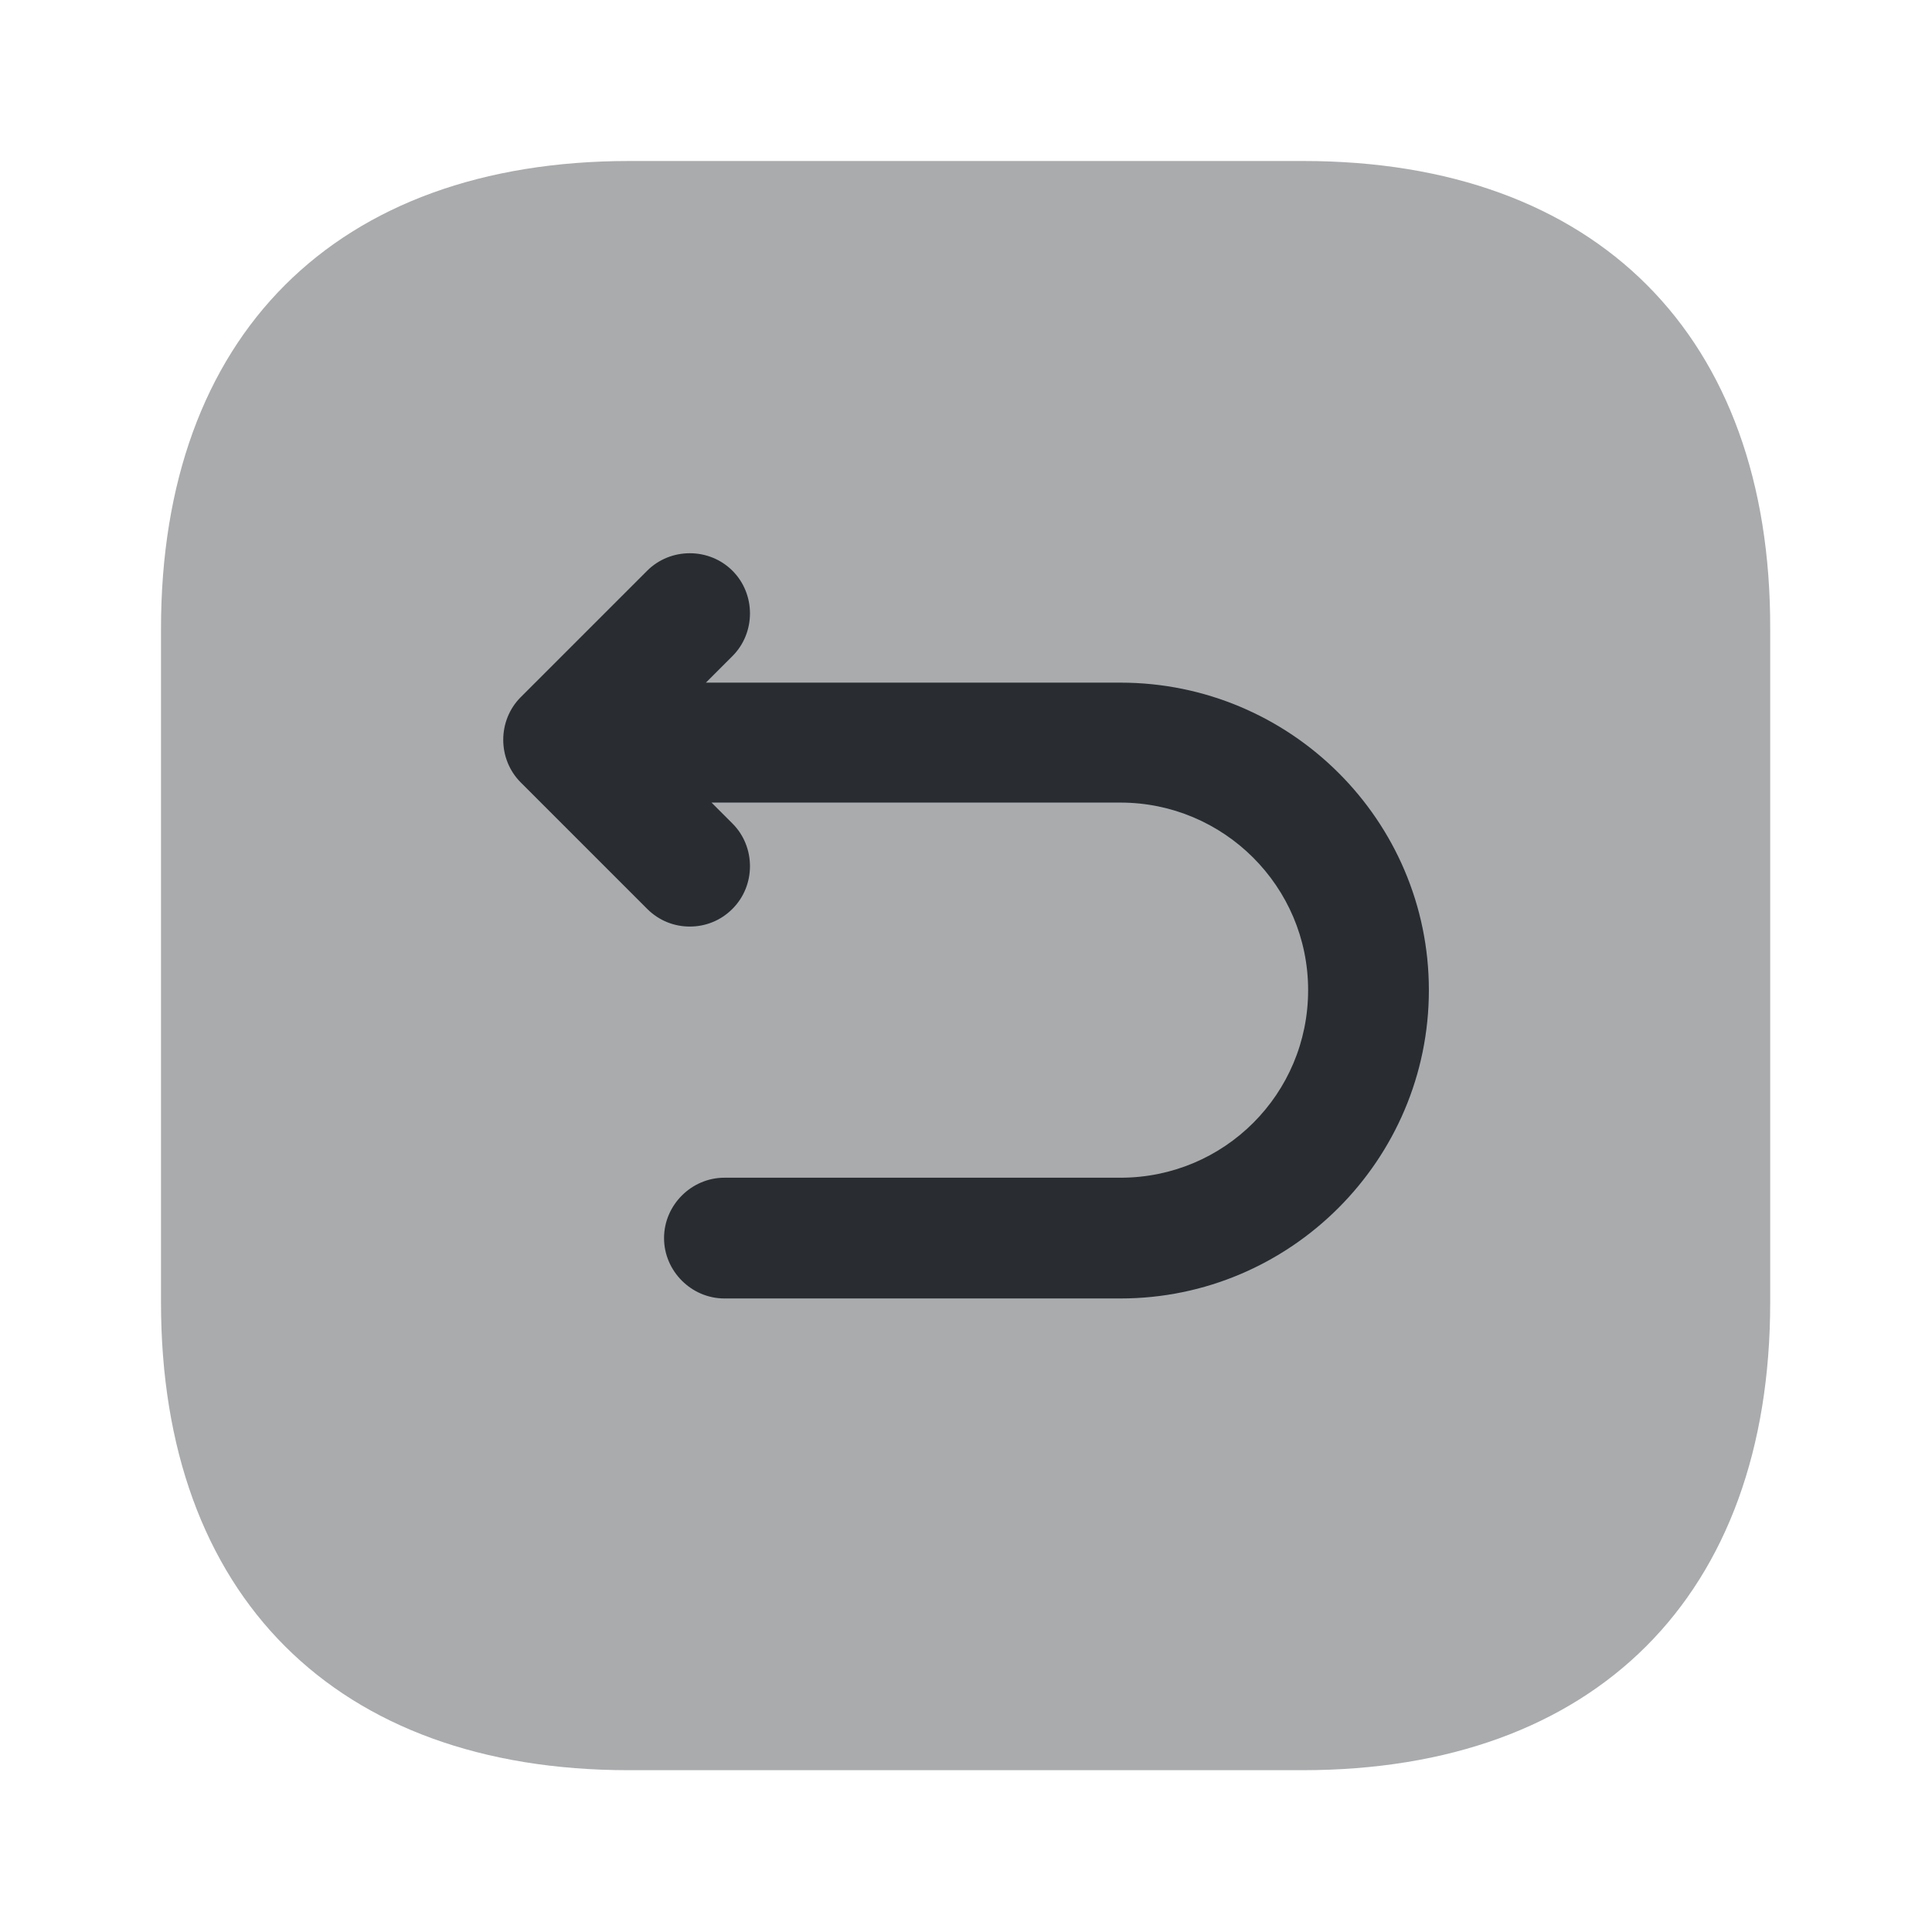
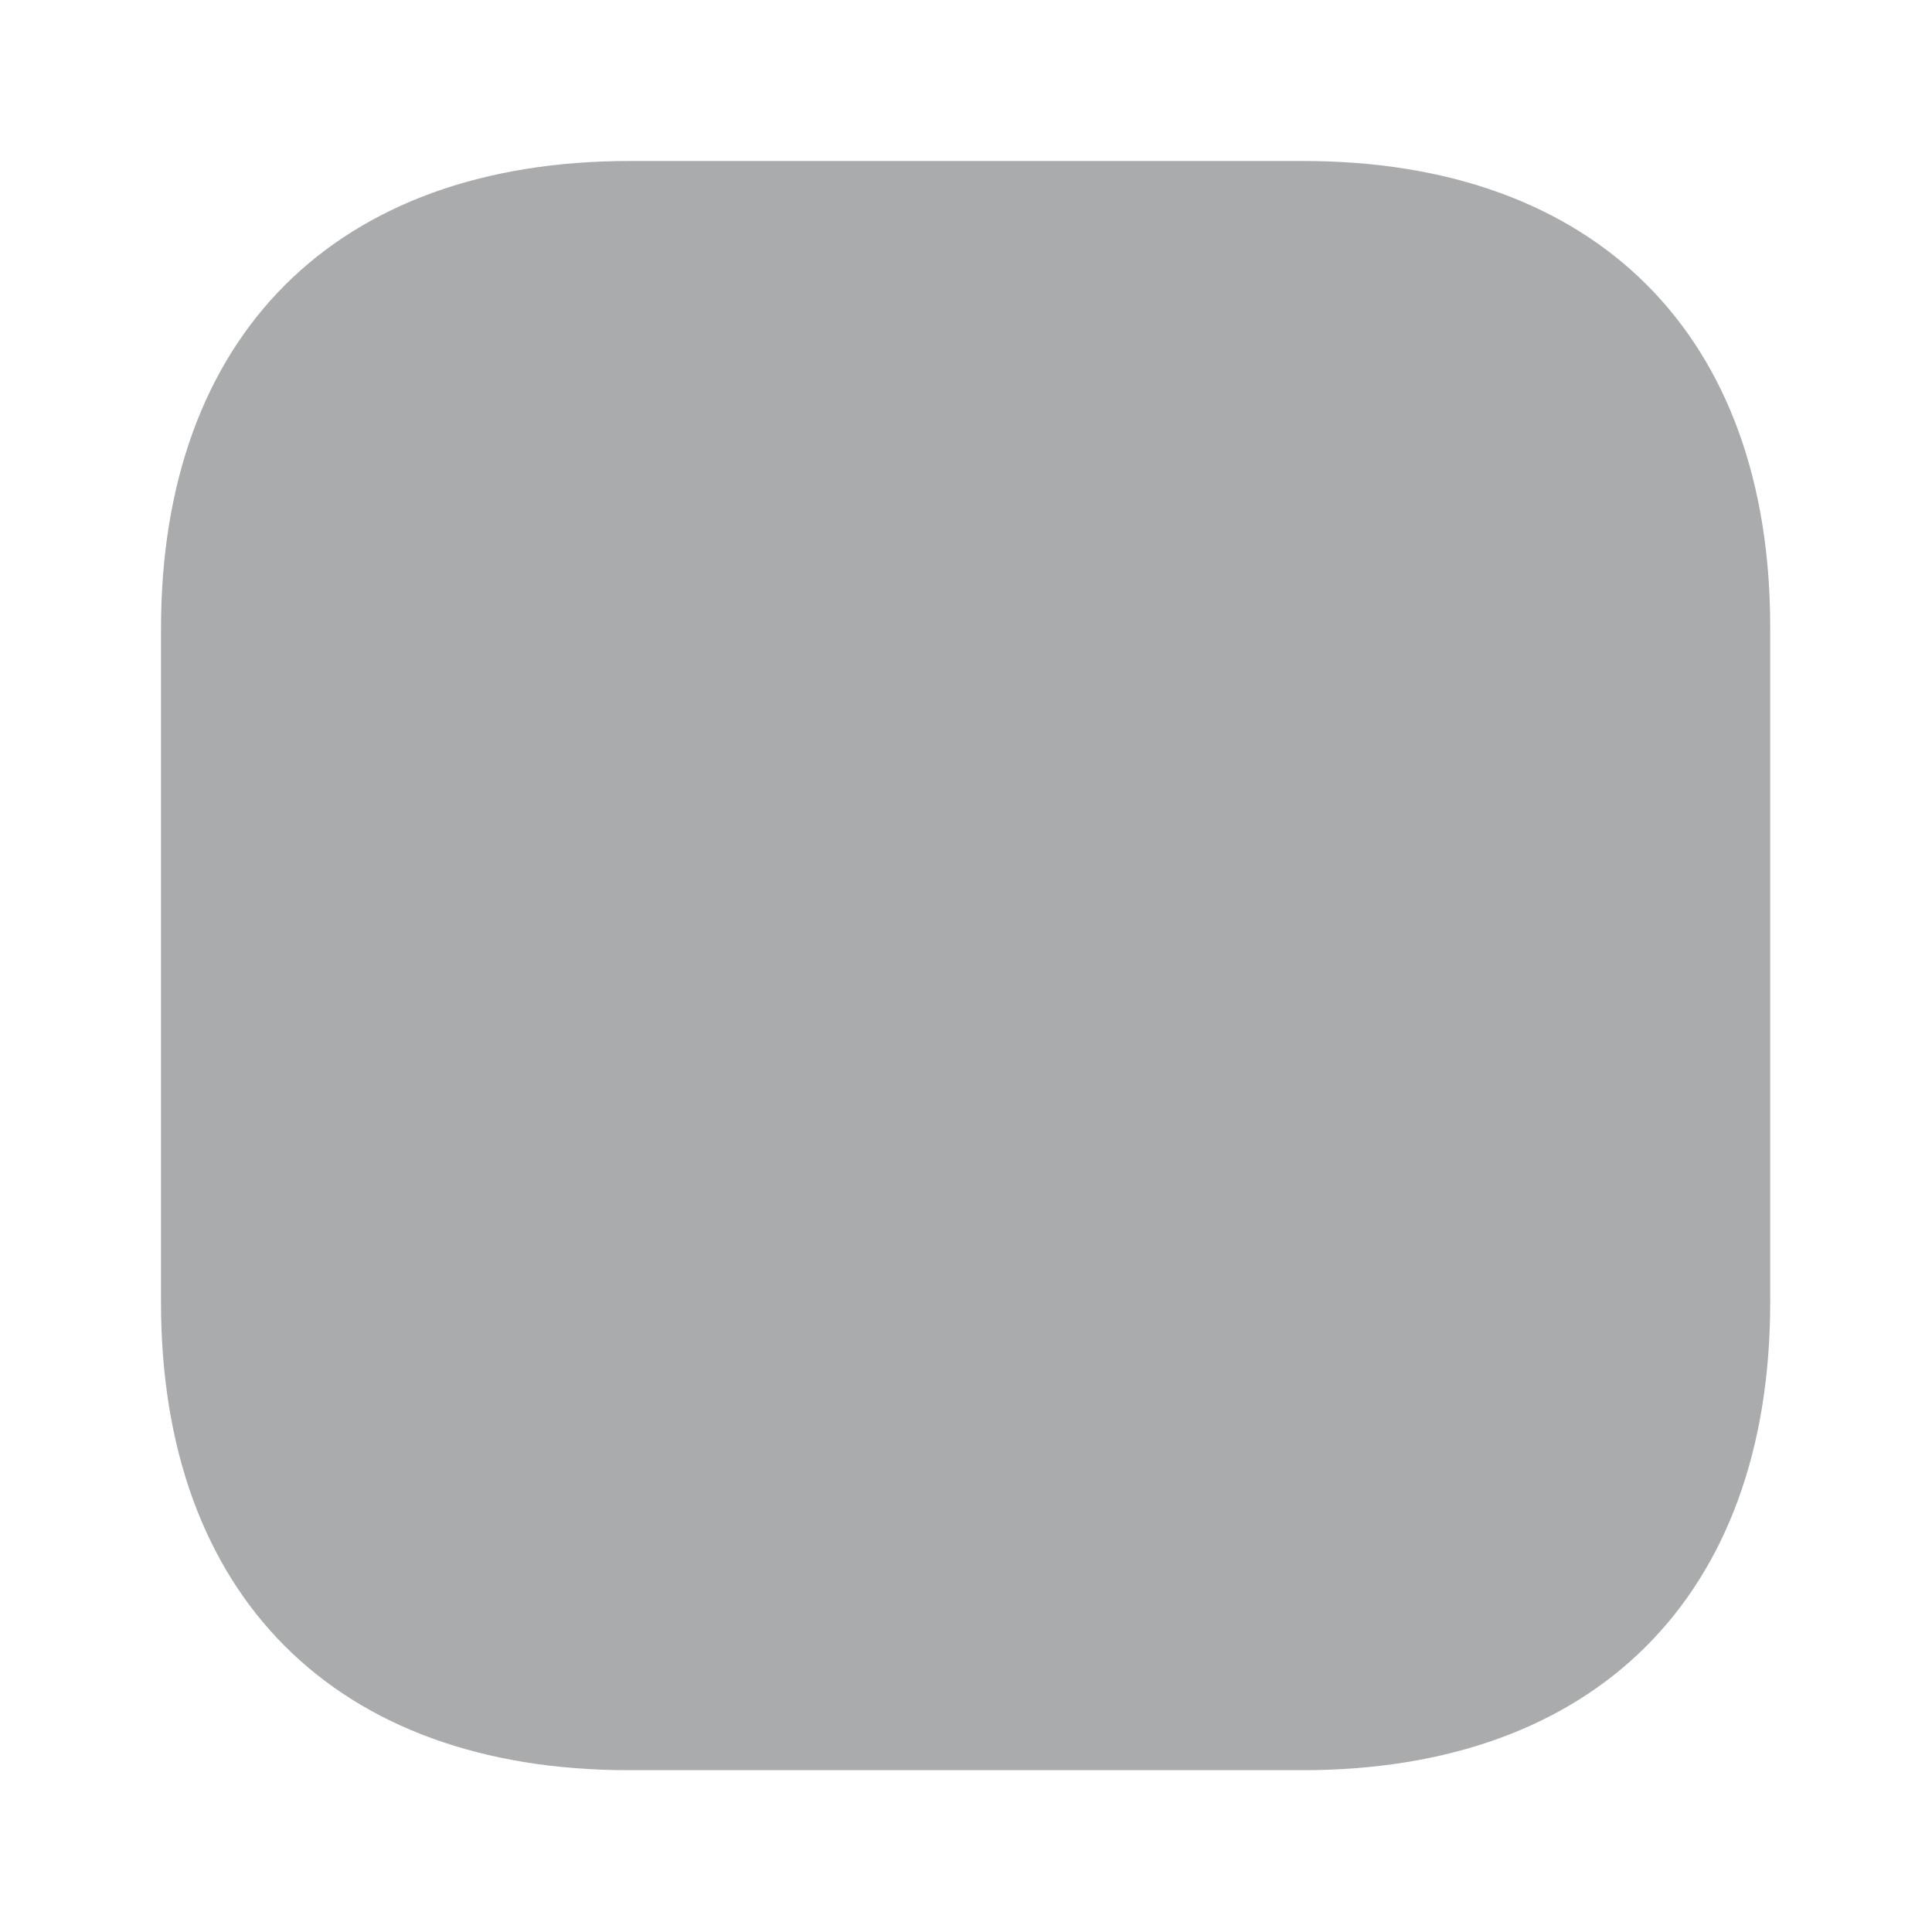
<svg xmlns="http://www.w3.org/2000/svg" width="24" height="24" viewBox="0 0 24 24" fill="none">
  <path opacity="0.4" d="M16.19 2H7.82C4.17 2 2 4.17 2 7.81V16.18C2 19.82 4.17 21.99 7.81 21.99H16.18C19.82 21.99 21.99 19.82 21.99 16.18V7.81C22 4.17 19.83 2 16.19 2Z" fill="#292D32" />
-   <path d="M13.919 8.48H8.769L9.099 8.15C9.389 7.86 9.389 7.38 9.099 7.09C8.809 6.8 8.329 6.8 8.039 7.09L6.469 8.66C6.179 8.95 6.179 9.43 6.469 9.72L8.039 11.29C8.189 11.44 8.379 11.51 8.569 11.51C8.759 11.51 8.949 11.44 9.099 11.29C9.389 11 9.389 10.52 9.099 10.23L8.839 9.97H13.919C15.2 9.97 16.25 11.01 16.25 12.3C16.25 13.59 15.209 14.63 13.919 14.63H8.999C8.589 14.63 8.249 14.97 8.249 15.38C8.249 15.79 8.589 16.13 8.999 16.13H13.919C16.029 16.13 17.75 14.41 17.75 12.3C17.75 10.19 16.029 8.48 13.919 8.48Z" fill="#292D32" />
</svg>